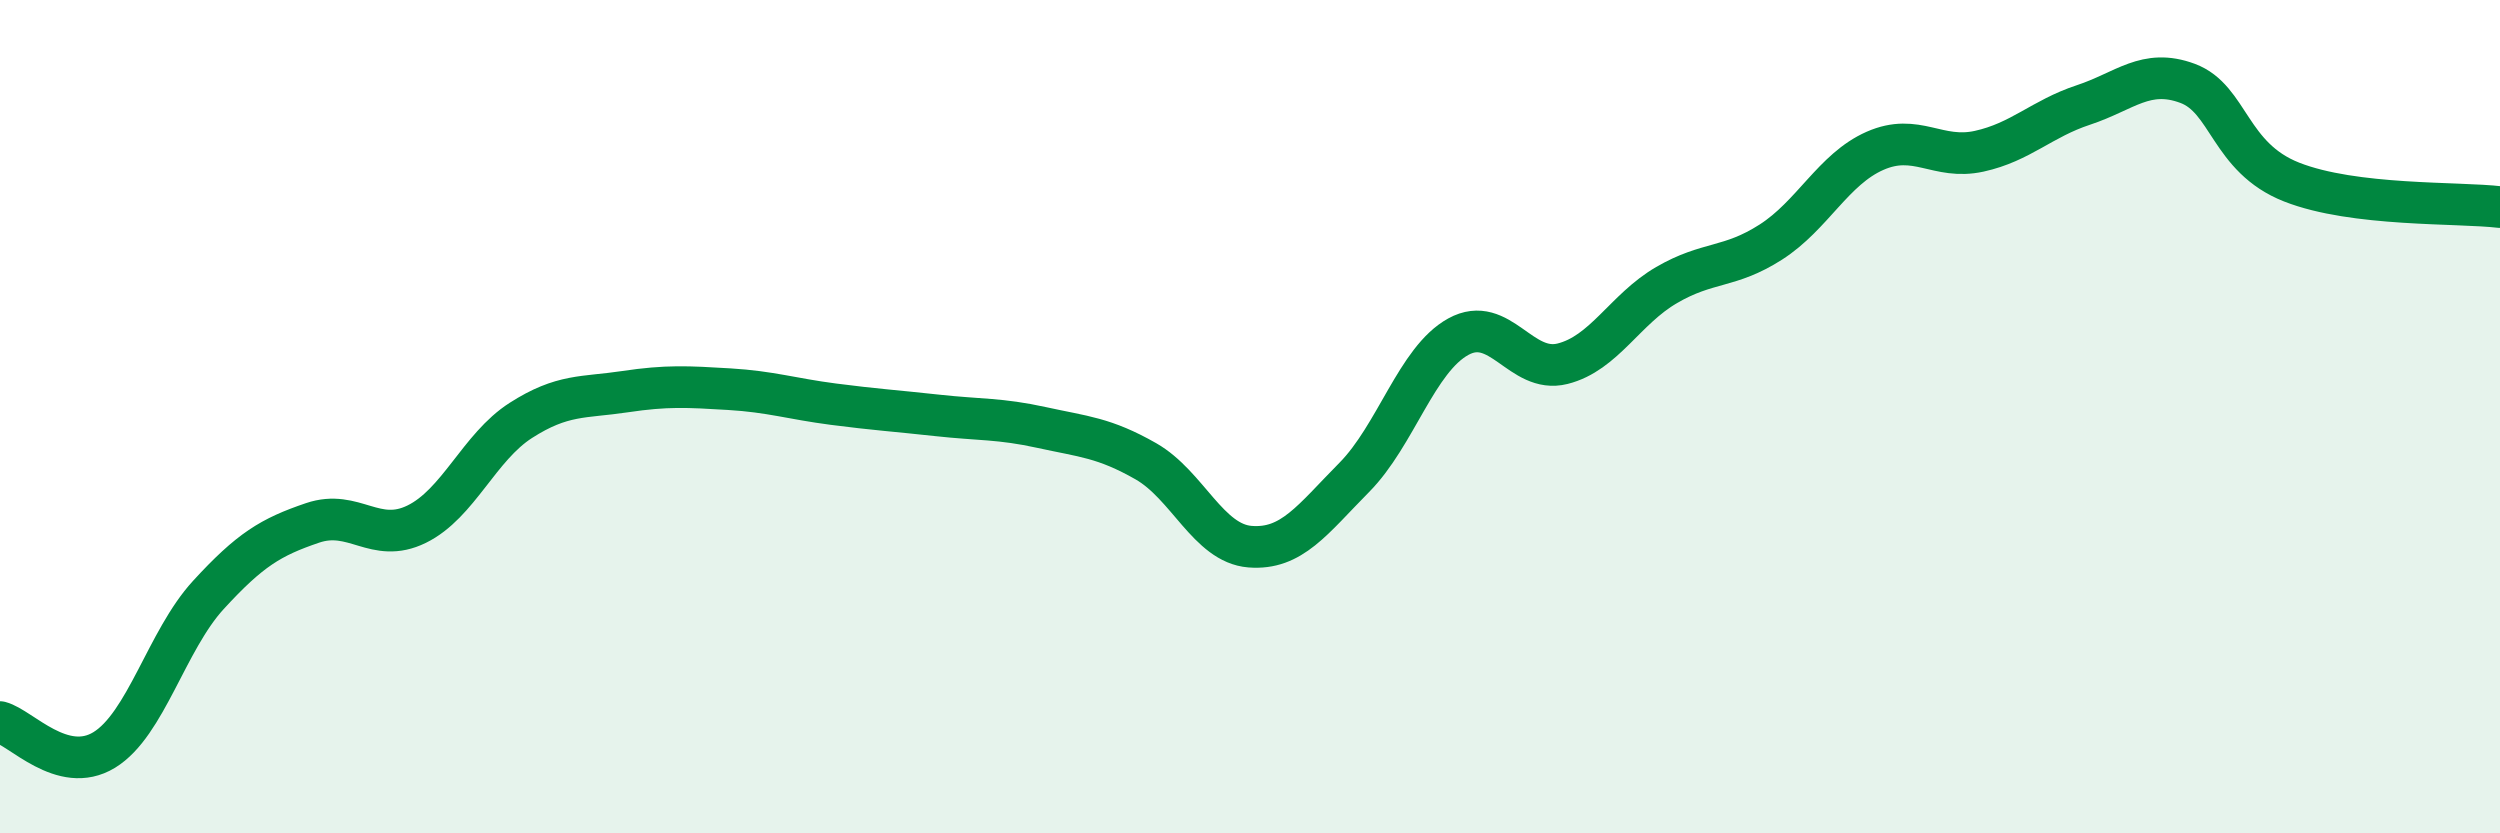
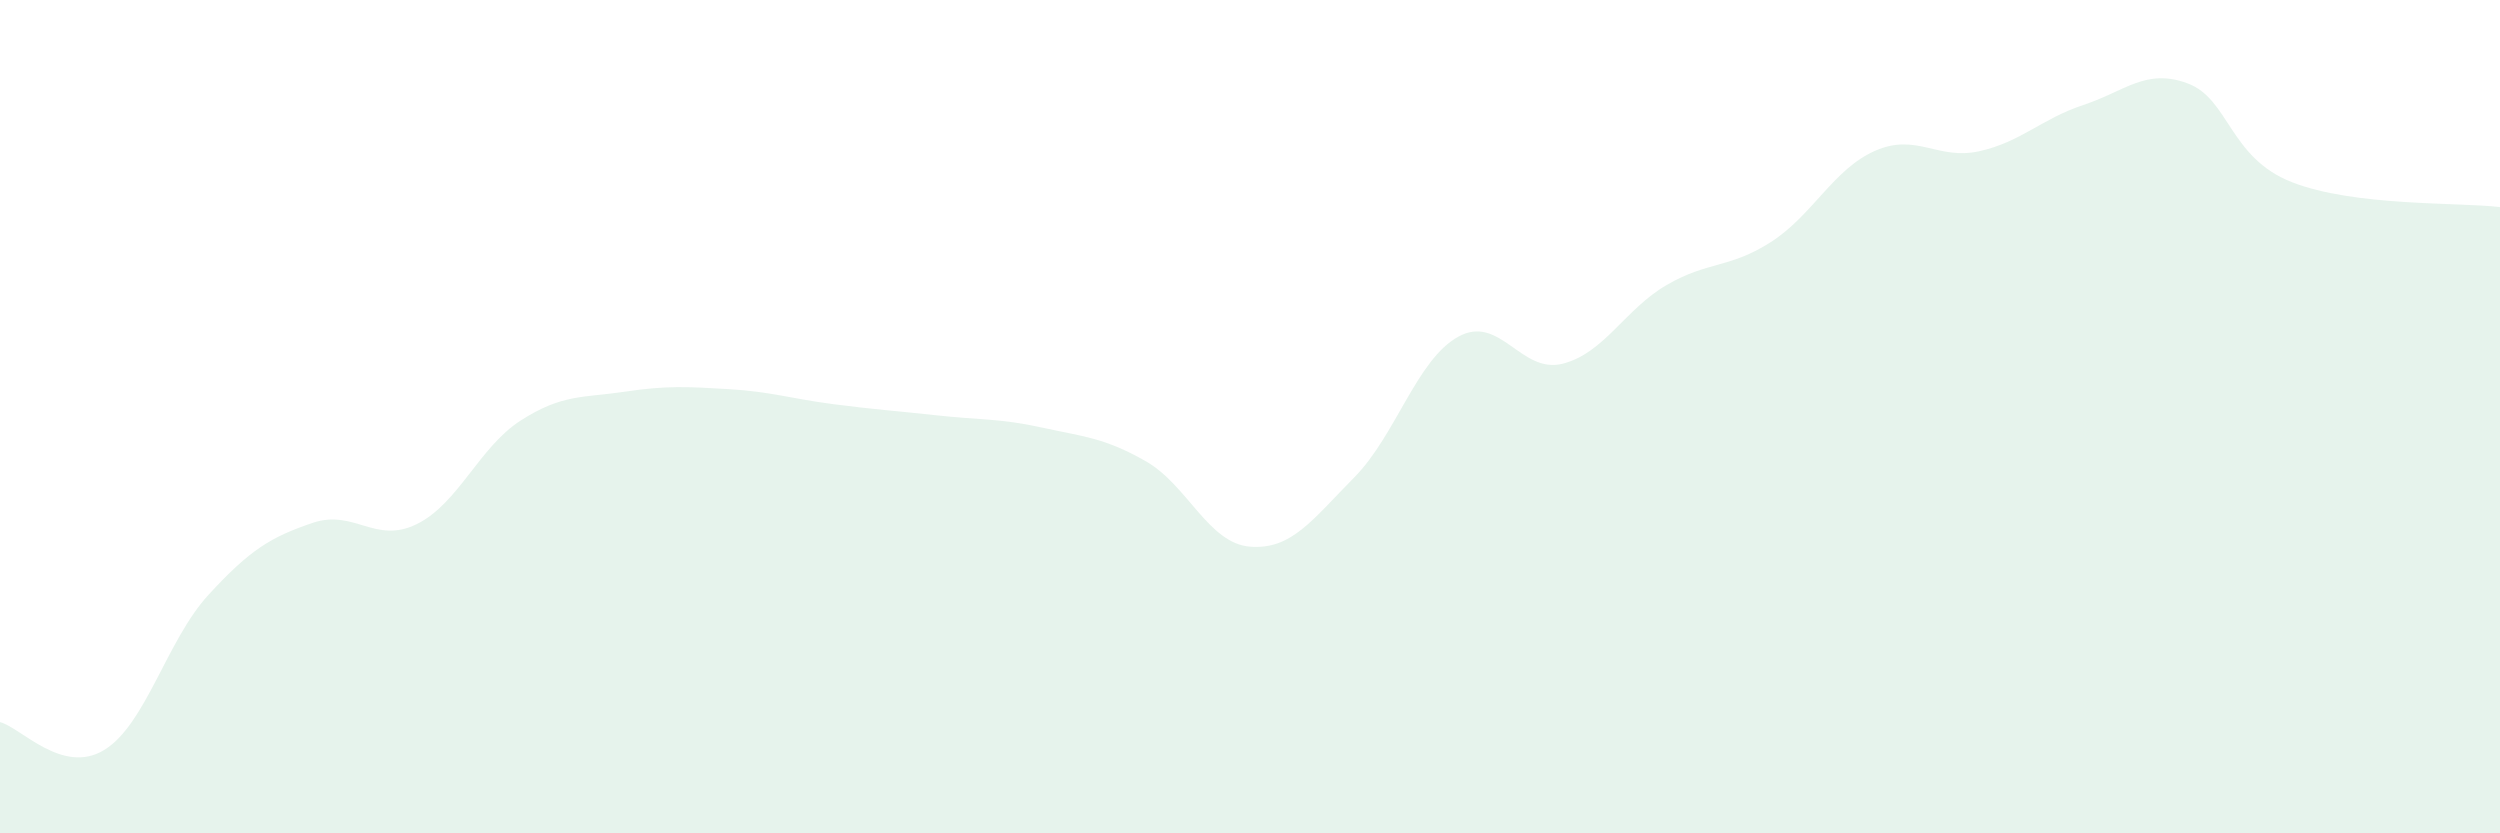
<svg xmlns="http://www.w3.org/2000/svg" width="60" height="20" viewBox="0 0 60 20">
  <path d="M 0,17.33 C 0.5,17.46 1.5,18.61 2.5,18 C 3.5,17.39 4,15.37 5,14.28 C 6,13.19 6.5,12.89 7.5,12.55 C 8.5,12.21 9,13.07 10,12.58 C 11,12.09 11.5,10.73 12.5,10.09 C 13.5,9.45 14,9.55 15,9.4 C 16,9.25 16.5,9.28 17.5,9.34 C 18.5,9.4 19,9.57 20,9.7 C 21,9.83 21.5,9.86 22.5,9.97 C 23.5,10.08 24,10.04 25,10.26 C 26,10.48 26.5,10.5 27.5,11.07 C 28.5,11.64 29,13.04 30,13.12 C 31,13.2 31.5,12.47 32.5,11.46 C 33.5,10.45 34,8.63 35,8.08 C 36,7.53 36.5,8.98 37.5,8.73 C 38.5,8.48 39,7.42 40,6.84 C 41,6.26 41.5,6.45 42.5,5.81 C 43.5,5.17 44,4.06 45,3.62 C 46,3.18 46.5,3.85 47.5,3.63 C 48.5,3.41 49,2.85 50,2.52 C 51,2.19 51.5,1.63 52.5,2 C 53.5,2.37 53.5,3.78 55,4.37 C 56.5,4.96 59,4.85 60,4.97L60 20L0 20Z" fill="#008740" opacity="0.1" stroke-linecap="round" stroke-linejoin="round" />
-   <path d="M 0,17.33 C 0.5,17.46 1.5,18.61 2.5,18 C 3.5,17.39 4,15.37 5,14.28 C 6,13.19 6.5,12.89 7.5,12.55 C 8.5,12.21 9,13.07 10,12.58 C 11,12.09 11.5,10.73 12.5,10.09 C 13.5,9.45 14,9.55 15,9.4 C 16,9.25 16.5,9.28 17.5,9.34 C 18.5,9.4 19,9.57 20,9.7 C 21,9.83 21.5,9.86 22.5,9.97 C 23.5,10.08 24,10.04 25,10.26 C 26,10.48 26.5,10.5 27.5,11.07 C 28.5,11.64 29,13.04 30,13.12 C 31,13.2 31.5,12.47 32.5,11.46 C 33.5,10.45 34,8.63 35,8.08 C 36,7.53 36.5,8.98 37.5,8.73 C 38.5,8.48 39,7.42 40,6.84 C 41,6.26 41.5,6.45 42.5,5.81 C 43.5,5.17 44,4.06 45,3.62 C 46,3.18 46.5,3.85 47.5,3.63 C 48.5,3.41 49,2.85 50,2.52 C 51,2.19 51.5,1.63 52.5,2 C 53.5,2.37 53.5,3.78 55,4.37 C 56.5,4.96 59,4.85 60,4.97" stroke="#008740" stroke-width="1" fill="none" stroke-linecap="round" stroke-linejoin="round" />
</svg>